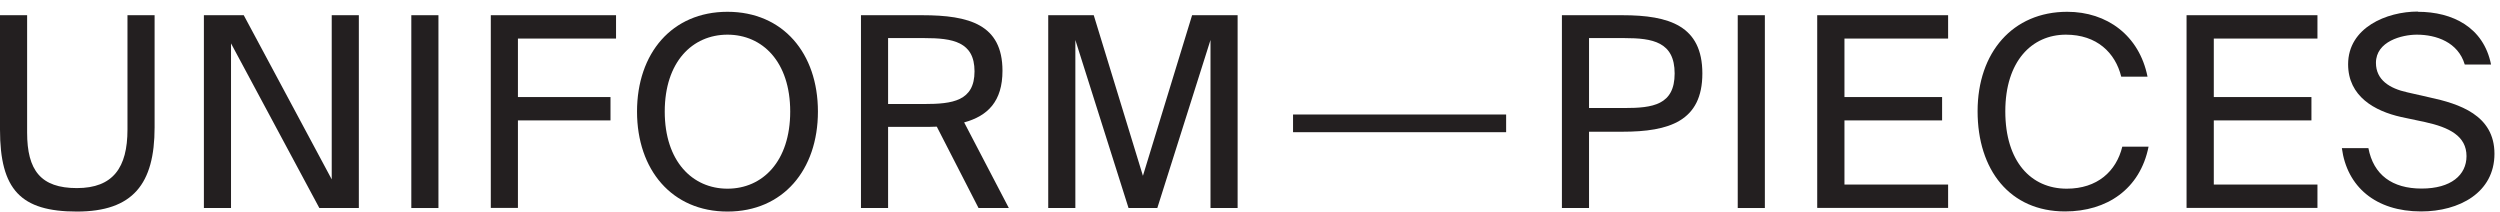
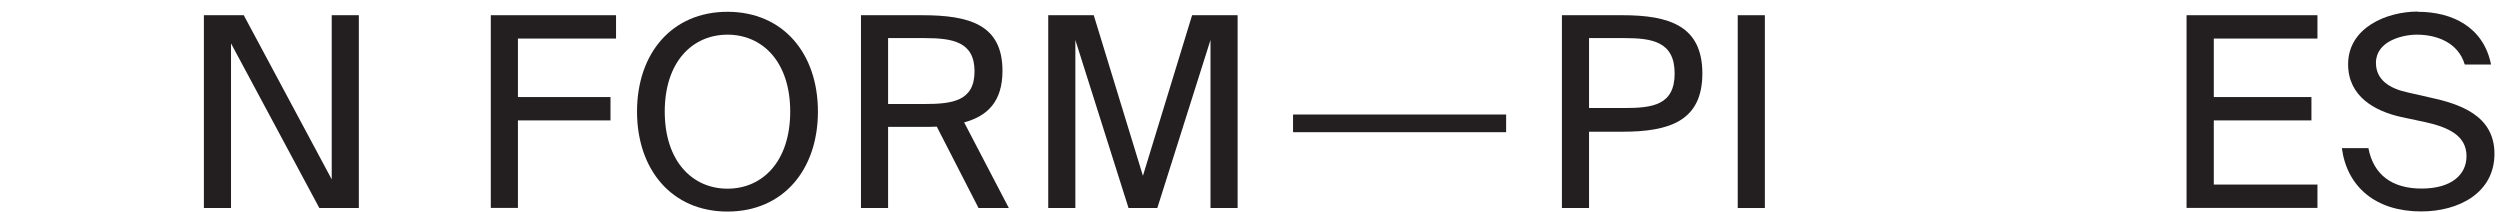
<svg xmlns="http://www.w3.org/2000/svg" width="212" height="18" viewBox="0 0 212 18" fill="none">
-   <path d="M2.3 1.29V11.24C2.3 14.44 3.45 15.95 6.52 15.95C9.59 15.95 10.81 14.21 10.81 10.99V1.29H13.11V10.81C13.11 15.59 11.28 17.94 6.52 17.94C1.76 17.94 0 16.09 0 10.99V1.29H2.3Z" fill="#231F20" />
  <path d="M27.08 17.64L19.59 3.68V17.64H17.29V1.29H20.67L28.13 15.21V1.29H30.43V17.64H27.07H27.08Z" fill="#231F20" />
-   <path d="M37.18 17.64H34.88V1.29H37.18V17.64Z" fill="#231F20" />
  <path d="M41.62 1.29H52.24V3.27H43.92V8.23H51.77V10.21H43.92V17.63H41.62V1.29Z" fill="#231F20" />
  <path d="M61.69 17.94C56.98 17.94 54.02 14.4 54.02 9.46C54.02 4.52 56.98 1 61.69 1C66.4 1 69.36 4.52 69.36 9.46C69.36 14.4 66.41 17.94 61.69 17.94ZM61.69 16C64.67 16 67.01 13.68 67.01 9.46C67.01 5.24 64.66 2.94 61.69 2.94C58.72 2.94 56.37 5.24 56.37 9.46C56.37 13.68 58.72 16 61.69 16Z" fill="#231F20" />
  <path d="M79.44 10.74C79.03 10.76 78.63 10.76 78.2 10.76H75.31V17.64H73.01V1.29H78.2C82.19 1.29 85.01 2.08 85.01 6C85.01 8.59 83.77 9.83 81.76 10.38L85.55 17.64H82.98L79.44 10.74ZM75.31 3.23V8.82H78.38C80.77 8.82 82.64 8.57 82.64 6.05C82.64 3.53 80.77 3.23 78.38 3.23H75.31Z" fill="#231F20" />
  <path d="M95.7 17.64L91.19 3.39V17.64H88.89V1.29H92.75L96.92 14.91L101.09 1.29H104.95V17.64H102.65V3.39L98.14 17.64H95.7Z" fill="#231F20" />
  <path d="M137.57 1.29C141.56 1.29 144.36 2.19 144.36 6.23C144.36 10.27 141.56 11.17 137.57 11.17H134.75V17.64H132.45V1.29H137.57ZM134.75 3.23V9.16H137.75C140.14 9.16 142.01 8.91 142.01 6.23C142.01 3.55 140.14 3.23 137.75 3.23H134.75Z" fill="#231F20" />
-   <path d="M149.66 17.64H147.36V1.29H149.66V17.64Z" fill="#231F20" />
-   <path d="M154.1 1.29H165.2V3.27H156.41V8.23H164.69V10.21H156.41V15.65H165.2V17.63H154.1V1.29Z" fill="#231F20" />
-   <path d="M182.2 12.43C181.48 16.04 178.66 17.93 175.12 17.93C170.43 17.93 167.7 14.41 167.7 9.43C167.7 4.45 170.68 1 175.3 1C178.68 1 181.41 3.01 182.11 6.5H179.88C179.38 4.47 177.81 2.94 175.19 2.94C172.3 2.94 170.05 5.19 170.05 9.44C170.05 13.69 172.22 16 175.26 16C177.85 16 179.46 14.53 179.97 12.44H182.2V12.43Z" fill="#231F20" />
+   <path d="M149.66 17.64H147.36V1.29H149.66V17.64" fill="#231F20" />
  <path d="M185.42 1.29H196.52V3.27H187.73V8.23H196.01V10.21H187.73V15.65H196.52V17.63H185.42V1.29Z" fill="#231F20" />
  <path d="M205.04 1C207.97 1 210.61 2.31 211.24 5.47H209.01C208.45 3.58 206.6 2.94 204.95 2.94C203.69 2.94 201.48 3.5 201.48 5.33C201.48 6.77 202.63 7.5 204.14 7.83L206.03 8.26C208.53 8.8 211.53 9.75 211.53 13.04C211.53 16.33 208.55 17.93 205.31 17.93C201.45 17.93 199.02 15.83 198.59 12.56H200.84C201.27 14.82 202.85 15.99 205.35 15.99C207.85 15.99 209.16 14.84 209.16 13.24C209.16 11.53 207.69 10.8 205.64 10.35L203.61 9.92C201.38 9.42 199.12 8.18 199.12 5.45C199.12 2.34 202.39 0.98 205.03 0.98L205.04 1Z" fill="#231F20" />
  <path d="M109.65 10.46H127.72" stroke="#231F20" stroke-width="1.5" stroke-miterlimit="10" />
</svg>